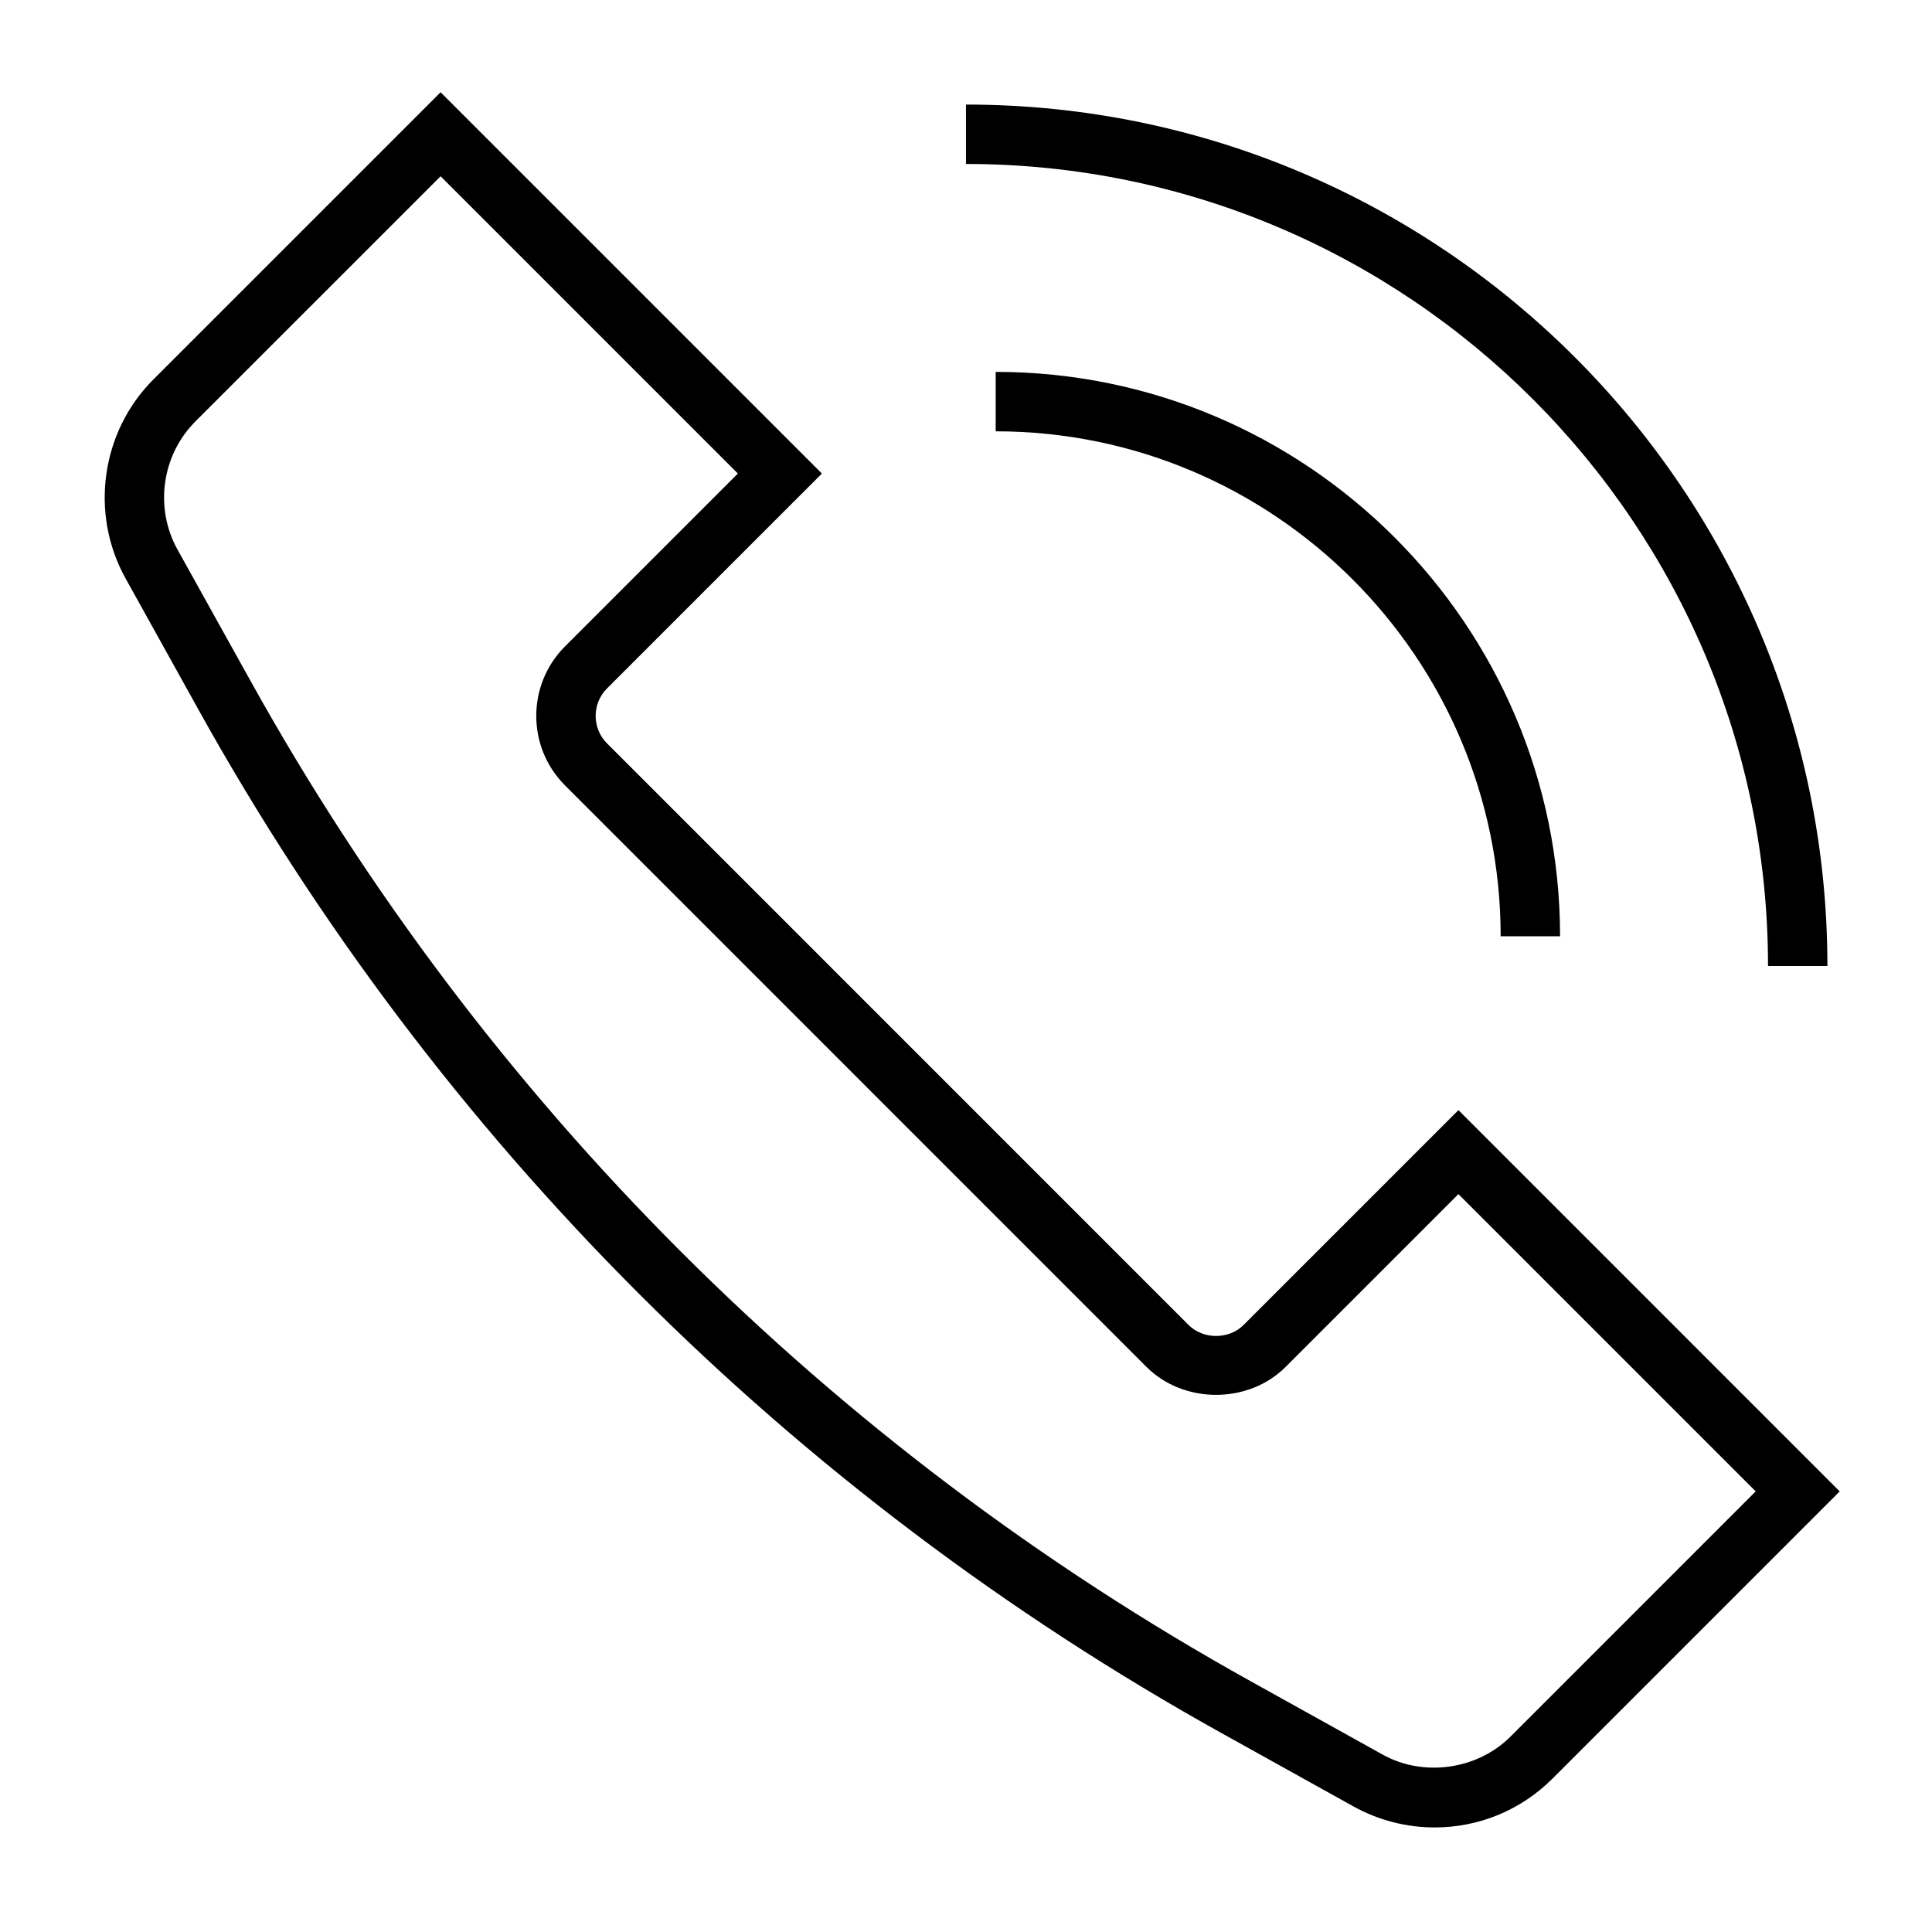
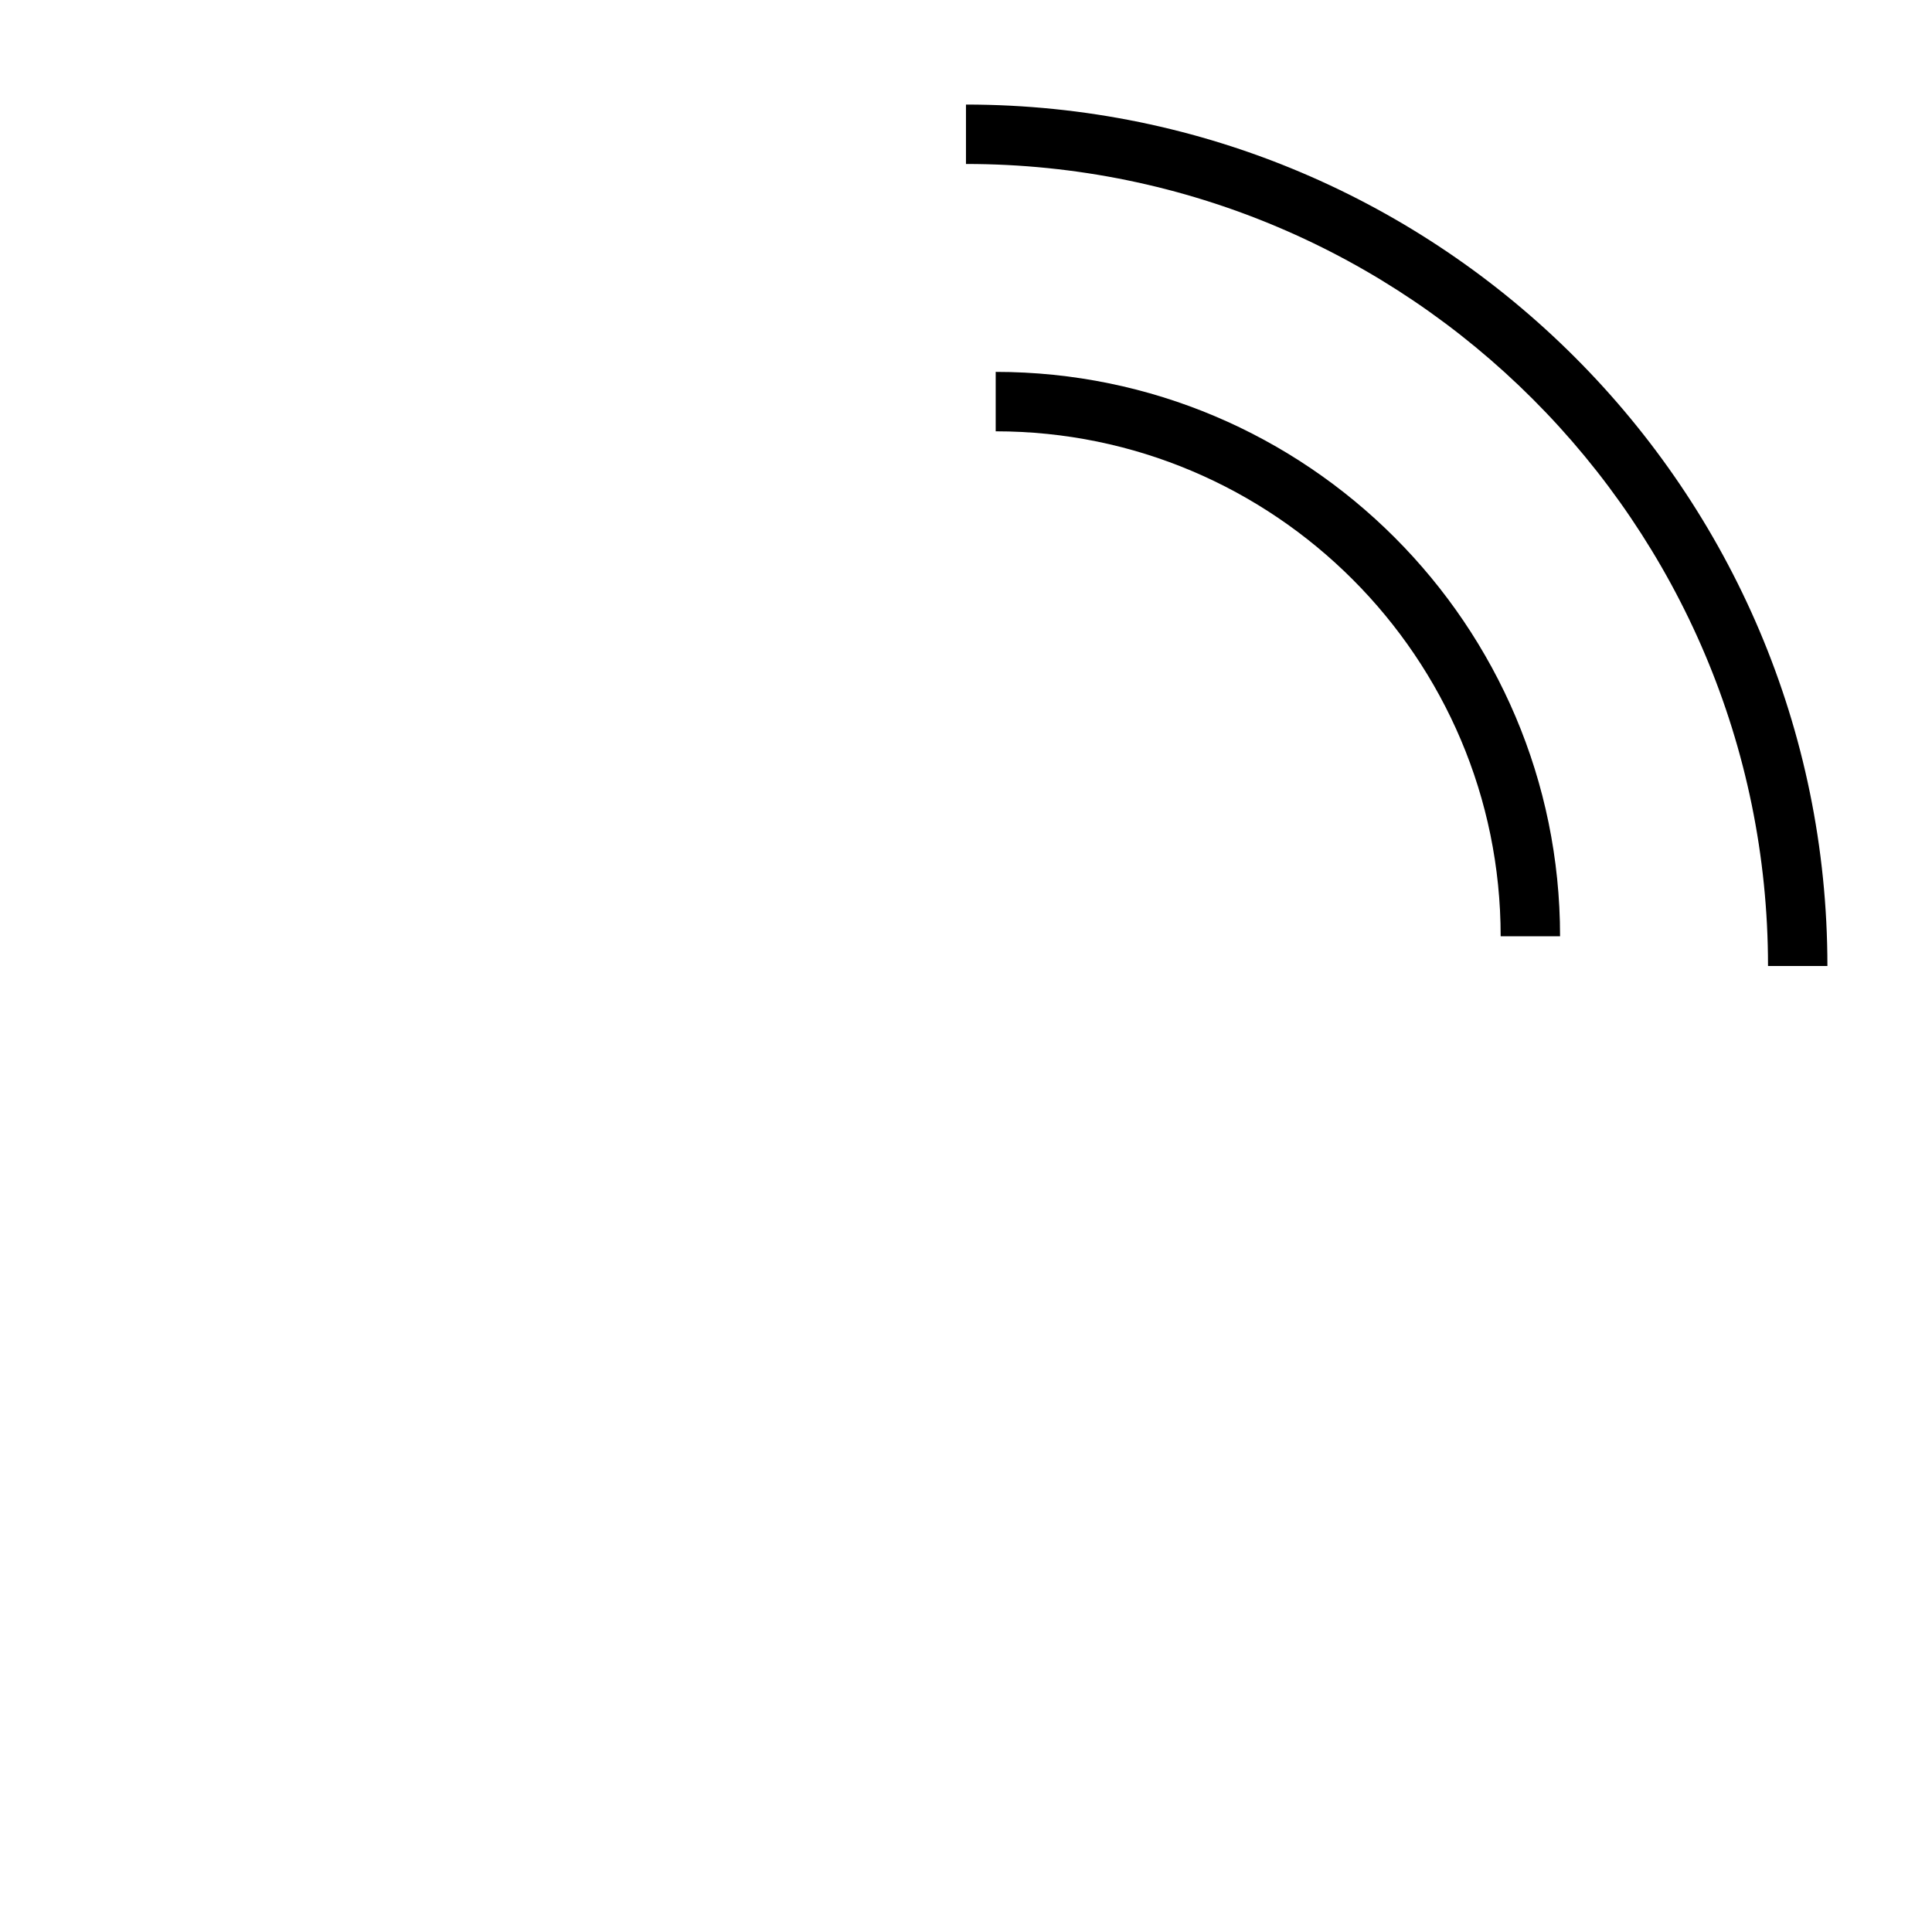
<svg xmlns="http://www.w3.org/2000/svg" fill="#000000" width="800px" height="800px" version="1.1" viewBox="144 144 512 512">
  <g>
-     <path d="m530.5 438.19-56.949 56.949c-3.875 3.875-10.684 3.875-14.559 0l-154.13-154.14c-4.012-4.012-4.012-10.539 0-14.551l56.949-56.949-101.05-101.05-76.105 76.098c-13.891 13.883-16.918 35.562-7.387 52.727l19.355 34.84c63.375 114.08 157.16 207.87 271.23 271.25l34.855 19.375c6.551 3.629 13.977 5.551 21.449 5.551 11.824 0 22.926-4.598 31.273-12.945l76.105-76.105zm13.805 166.02c-8.777 8.777-23.062 10.824-33.934 4.75l-34.855-19.375c-111.5-61.93-203.18-153.61-265.11-265.12l-19.371-34.836c-6.133-11.055-4.18-25.008 4.754-33.949l64.977-64.969 78.781 78.781-45.82 45.82c-10.148 10.148-10.148 26.66 0 36.816l154.13 154.14c9.84 9.84 26.984 9.84 36.824 0l45.816-45.816 78.781 78.781z" />
    <path d="m612.54 400h15.742c0-125.88-102.41-228.29-228.29-228.29v15.742c117.21 0 212.55 95.352 212.55 212.55z" />
    <path d="m407.87 242.56v15.742c73.785 0 133.82 60.031 133.82 133.82h15.742c0-82.469-67.094-149.57-149.57-149.57z" />
  </g>
</svg>